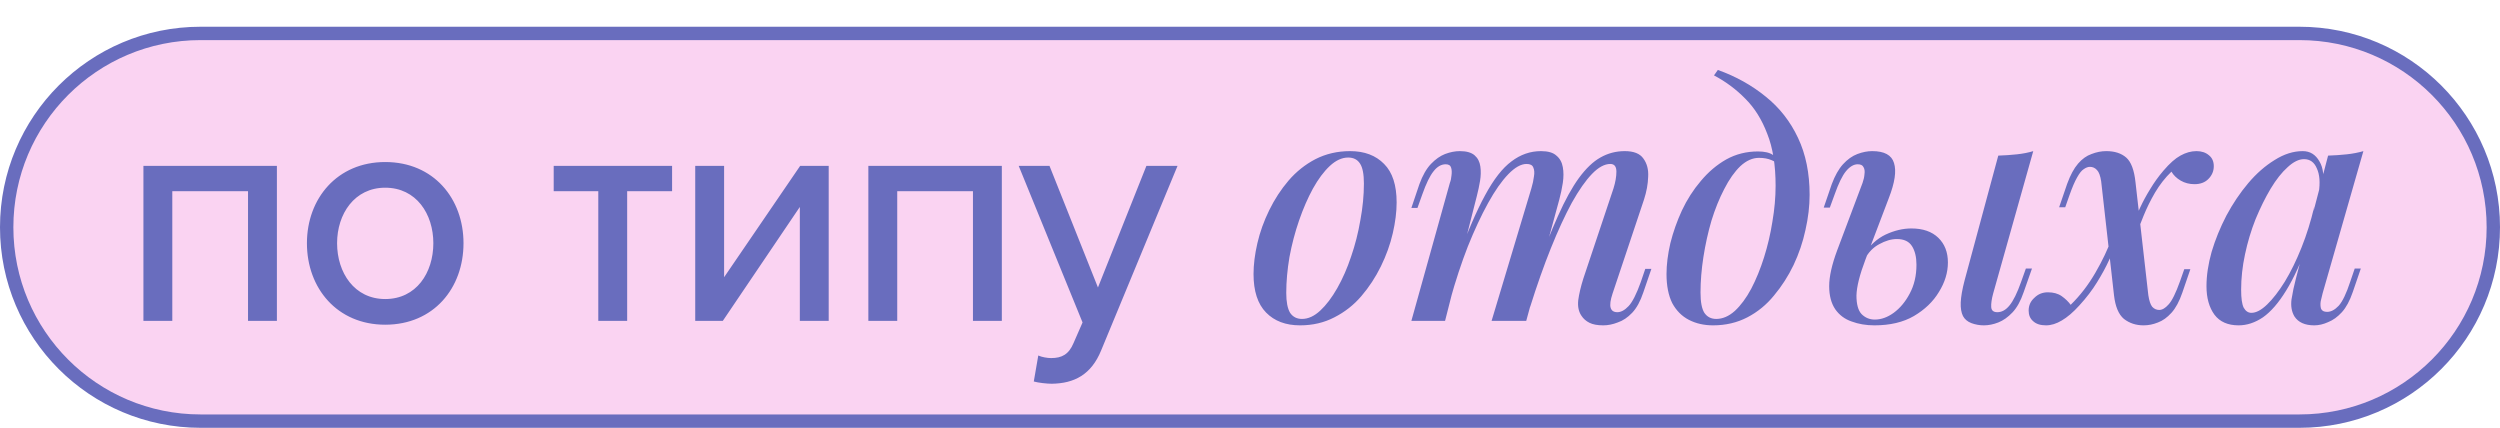
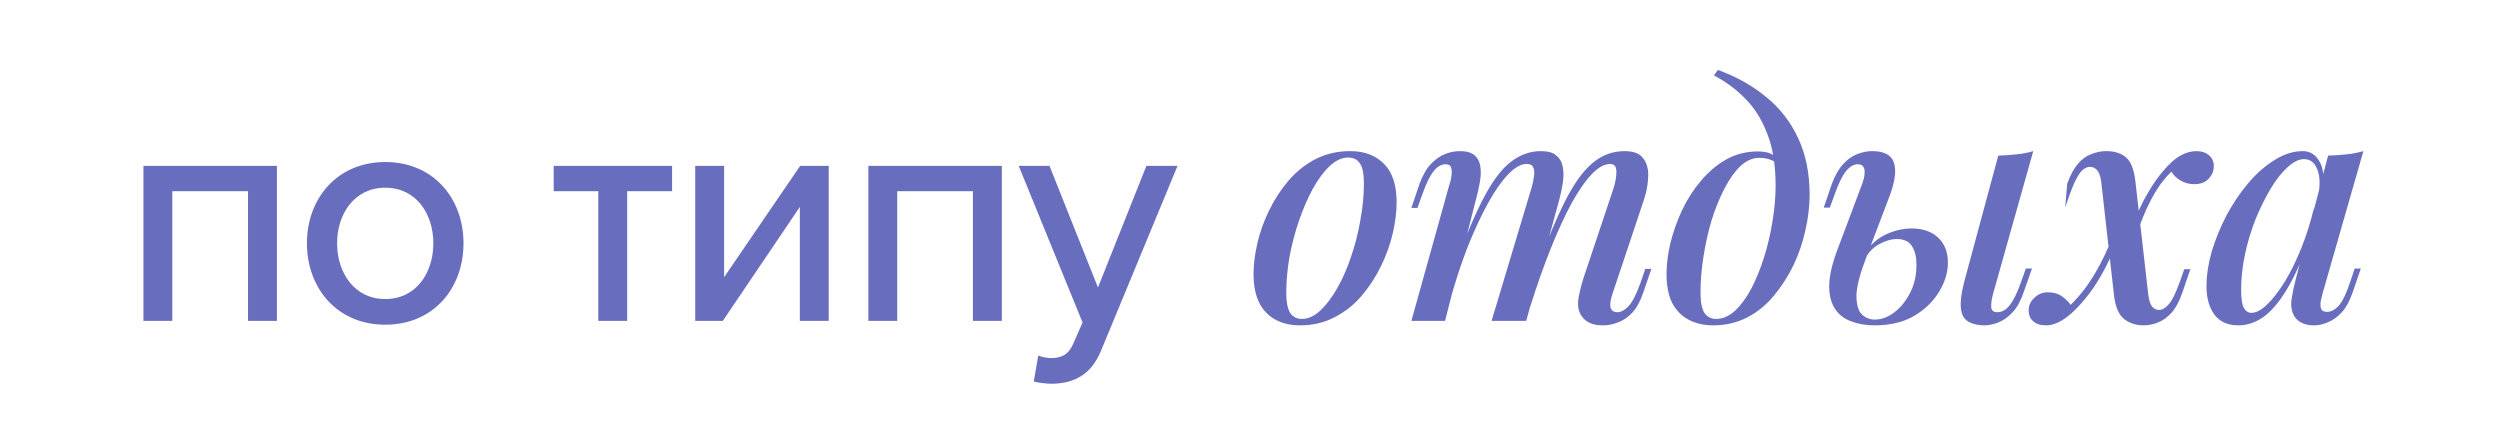
<svg xmlns="http://www.w3.org/2000/svg" width="187" height="32" viewBox="0 0 187 32" fill="none">
-   <path d="M15 2.5H172C180.008 2.5 186.5 8.992 186.5 17C186.5 25.008 180.008 31.5 172 31.5H15C6.992 31.5 0.5 25.008 0.5 17C0.5 8.992 6.992 2.5 15 2.5Z" fill="#FAD3F2" stroke="#696DBE" />
-   <path d="M20.712 24H18.552V14.304H12.888V24H10.728V12.408H20.712V24ZM28.814 24.288C25.214 24.288 22.958 21.552 22.958 18.192C22.958 14.856 25.214 12.12 28.814 12.12C32.438 12.12 34.67 14.856 34.67 18.192C34.67 21.552 32.438 24.288 28.814 24.288ZM28.814 22.368C31.142 22.368 32.414 20.4 32.414 18.192C32.414 16.008 31.142 14.04 28.814 14.04C26.51 14.04 25.214 16.008 25.214 18.192C25.214 20.4 26.51 22.368 28.814 22.368ZM46.912 24H44.752V14.304H41.416V12.408H50.272V14.304H46.912V24ZM54.067 24H52.003V12.408H54.163V20.736L59.851 12.408H61.987V24H59.827V15.48L54.067 24ZM74.937 24H72.777V14.304H67.113V24H64.953V12.408H74.937V24ZM77.327 28.536L77.663 26.592C77.927 26.712 78.335 26.784 78.623 26.784C79.415 26.784 79.943 26.52 80.303 25.656L80.975 24.12L76.199 12.408H78.503L82.127 21.504L85.751 12.408H88.079L82.367 26.208C81.623 28.032 80.351 28.68 78.671 28.704C78.311 28.704 77.663 28.632 77.327 28.536ZM100.844 11.784C100.38 11.784 99.924 11.992 99.476 12.408C99.028 12.824 98.604 13.392 98.204 14.112C97.82 14.816 97.476 15.608 97.172 16.488C96.868 17.368 96.628 18.28 96.452 19.224C96.292 20.168 96.212 21.064 96.212 21.912C96.212 22.584 96.308 23.08 96.5 23.4C96.708 23.704 97.004 23.856 97.388 23.856C97.852 23.856 98.308 23.648 98.756 23.232C99.204 22.816 99.628 22.256 100.028 21.552C100.428 20.848 100.772 20.064 101.06 19.2C101.364 18.32 101.596 17.408 101.756 16.464C101.932 15.52 102.02 14.608 102.02 13.728C102.02 13.024 101.924 12.528 101.732 12.24C101.54 11.936 101.244 11.784 100.844 11.784ZM93.764 20.496C93.764 19.792 93.86 19.024 94.052 18.192C94.244 17.36 94.54 16.536 94.94 15.72C95.34 14.904 95.82 14.168 96.38 13.512C96.956 12.84 97.628 12.304 98.396 11.904C99.18 11.504 100.044 11.304 100.988 11.304C102.06 11.304 102.908 11.624 103.532 12.264C104.156 12.888 104.468 13.848 104.468 15.144C104.468 15.848 104.372 16.616 104.18 17.448C103.988 18.28 103.692 19.104 103.292 19.92C102.892 20.736 102.404 21.48 101.828 22.152C101.268 22.808 100.596 23.336 99.812 23.736C99.044 24.136 98.188 24.336 97.244 24.336C96.172 24.336 95.324 24.016 94.7 23.376C94.076 22.736 93.764 21.776 93.764 20.496ZM108.091 24H105.571L108.451 13.68C108.515 13.52 108.555 13.336 108.571 13.128C108.603 12.904 108.595 12.712 108.547 12.552C108.499 12.376 108.363 12.288 108.139 12.288C107.803 12.288 107.499 12.464 107.227 12.816C106.955 13.152 106.675 13.728 106.387 14.544L106.027 15.552H105.571L106.171 13.776C106.411 13.12 106.699 12.616 107.035 12.264C107.371 11.912 107.723 11.664 108.091 11.52C108.475 11.376 108.843 11.304 109.195 11.304C109.691 11.304 110.059 11.408 110.299 11.616C110.539 11.824 110.683 12.104 110.731 12.456C110.779 12.792 110.771 13.152 110.707 13.536C110.643 13.92 110.563 14.296 110.467 14.664L108.091 24ZM114.547 14.088C114.643 13.768 114.707 13.472 114.739 13.2C114.787 12.928 114.771 12.704 114.691 12.528C114.627 12.352 114.459 12.264 114.187 12.264C113.771 12.264 113.315 12.52 112.819 13.032C112.323 13.544 111.819 14.264 111.307 15.192C110.795 16.12 110.291 17.2 109.795 18.432C109.315 19.664 108.875 21 108.475 22.44L109.051 19.32C109.771 17.336 110.451 15.76 111.091 14.592C111.731 13.408 112.387 12.568 113.059 12.072C113.731 11.56 114.467 11.304 115.267 11.304C115.795 11.304 116.179 11.416 116.419 11.64C116.675 11.848 116.835 12.136 116.899 12.504C116.963 12.856 116.963 13.248 116.899 13.68C116.835 14.096 116.747 14.512 116.635 14.928L114.163 24H111.571L114.547 14.088ZM120.691 14.088C120.835 13.624 120.907 13.208 120.907 12.84C120.907 12.456 120.755 12.264 120.451 12.264C120.019 12.264 119.563 12.512 119.083 13.008C118.603 13.504 118.099 14.224 117.571 15.168C117.059 16.112 116.539 17.24 116.011 18.552C115.483 19.864 114.963 21.336 114.451 22.968L114.835 20.472C115.443 18.76 116.011 17.32 116.539 16.152C117.067 14.968 117.587 14.024 118.099 13.32C118.627 12.6 119.163 12.088 119.707 11.784C120.267 11.464 120.875 11.304 121.531 11.304C122.203 11.304 122.667 11.488 122.923 11.856C123.195 12.224 123.315 12.68 123.283 13.224C123.267 13.768 123.163 14.336 122.971 14.928L120.619 21.96C120.459 22.44 120.411 22.792 120.475 23.016C120.539 23.24 120.707 23.352 120.979 23.352C121.251 23.352 121.531 23.2 121.819 22.896C122.107 22.592 122.411 21.992 122.731 21.096L123.067 20.112H123.523L122.923 21.864C122.699 22.536 122.419 23.048 122.083 23.4C121.747 23.752 121.387 23.992 121.003 24.12C120.635 24.264 120.275 24.336 119.923 24.336C119.491 24.336 119.147 24.272 118.891 24.144C118.635 24.016 118.435 23.84 118.291 23.616C118.083 23.312 118.003 22.928 118.051 22.464C118.115 21.984 118.243 21.44 118.435 20.832L120.691 14.088ZM132.815 13.896C132.815 12.344 132.607 11.048 132.191 10.008C131.791 8.952 131.247 8.08 130.559 7.392C129.871 6.688 129.087 6.104 128.207 5.64L128.495 5.232C129.839 5.712 131.031 6.376 132.071 7.224C133.111 8.056 133.919 9.088 134.495 10.32C135.071 11.536 135.359 12.952 135.359 14.568C135.359 15.416 135.255 16.296 135.047 17.208C134.855 18.104 134.559 18.976 134.159 19.824C133.759 20.656 133.271 21.416 132.695 22.104C132.135 22.792 131.471 23.336 130.703 23.736C129.935 24.136 129.079 24.336 128.135 24.336C127.463 24.336 126.863 24.2 126.335 23.928C125.807 23.656 125.391 23.24 125.087 22.68C124.799 22.104 124.655 21.376 124.655 20.496C124.655 19.792 124.751 19.024 124.943 18.192C125.151 17.36 125.439 16.544 125.807 15.744C126.191 14.928 126.663 14.192 127.223 13.536C127.783 12.864 128.415 12.328 129.119 11.928C129.839 11.528 130.631 11.328 131.495 11.328C131.991 11.328 132.367 11.416 132.623 11.592C132.879 11.752 133.103 11.936 133.295 12.144L133.127 12.432C132.967 12.224 132.759 12.072 132.503 11.976C132.247 11.864 131.935 11.808 131.567 11.808C131.087 11.808 130.623 12.016 130.175 12.432C129.743 12.848 129.343 13.416 128.975 14.136C128.607 14.84 128.287 15.632 128.015 16.512C127.759 17.392 127.559 18.296 127.415 19.224C127.271 20.152 127.199 21.04 127.199 21.888C127.199 22.592 127.295 23.096 127.487 23.4C127.695 23.704 127.991 23.856 128.375 23.856C128.855 23.856 129.319 23.656 129.767 23.256C130.215 22.84 130.623 22.288 130.991 21.6C131.359 20.896 131.679 20.112 131.951 19.248C132.223 18.384 132.431 17.496 132.575 16.584C132.735 15.656 132.815 14.76 132.815 13.896ZM149.087 21.96C148.975 22.376 148.927 22.712 148.943 22.968C148.959 23.224 149.111 23.352 149.399 23.352C149.735 23.352 150.039 23.184 150.311 22.848C150.599 22.496 150.887 21.912 151.175 21.096L151.535 20.088H151.991L151.367 21.864C151.143 22.52 150.863 23.024 150.527 23.376C150.191 23.728 149.839 23.976 149.471 24.12C149.103 24.264 148.743 24.336 148.391 24.336C148.071 24.336 147.759 24.28 147.455 24.168C147.167 24.056 146.959 23.88 146.831 23.64C146.703 23.384 146.647 23.048 146.663 22.632C146.679 22.2 146.775 21.648 146.951 20.976L149.471 11.64C149.951 11.624 150.415 11.592 150.863 11.544C151.311 11.496 151.719 11.416 152.087 11.304L149.087 21.96ZM142.967 17.088C143.831 17.088 144.503 17.32 144.983 17.784C145.463 18.248 145.703 18.864 145.703 19.632C145.703 20.384 145.479 21.12 145.031 21.84C144.599 22.56 143.975 23.16 143.159 23.64C142.359 24.104 141.375 24.336 140.207 24.336C139.583 24.336 139.015 24.24 138.503 24.048C137.991 23.872 137.583 23.568 137.279 23.136C136.975 22.688 136.823 22.112 136.823 21.408C136.823 20.688 137.023 19.792 137.423 18.72L139.319 13.68C139.399 13.456 139.447 13.24 139.463 13.032C139.495 12.808 139.471 12.632 139.391 12.504C139.327 12.36 139.183 12.288 138.959 12.288C138.655 12.288 138.359 12.464 138.071 12.816C137.799 13.152 137.519 13.728 137.231 14.544L136.871 15.528H136.415L137.015 13.776C137.255 13.136 137.535 12.64 137.855 12.288C138.191 11.92 138.551 11.664 138.935 11.52C139.319 11.376 139.687 11.304 140.039 11.304C140.951 11.304 141.495 11.6 141.671 12.192C141.863 12.784 141.735 13.656 141.287 14.808L139.535 19.416C139.103 20.552 138.879 21.448 138.863 22.104C138.863 22.76 138.991 23.224 139.247 23.496C139.519 23.768 139.847 23.904 140.231 23.904C140.711 23.904 141.183 23.736 141.647 23.4C142.127 23.048 142.527 22.568 142.847 21.96C143.183 21.336 143.351 20.616 143.351 19.8C143.351 19.224 143.239 18.76 143.015 18.408C142.791 18.056 142.415 17.88 141.887 17.88C141.471 17.88 141.031 18.008 140.567 18.264C140.119 18.504 139.767 18.864 139.511 19.344L139.415 19.032C139.863 18.344 140.407 17.848 141.047 17.544C141.703 17.24 142.343 17.088 142.967 17.088ZM160.695 22.08C160.759 22.496 160.855 22.784 160.983 22.944C161.127 23.104 161.303 23.184 161.511 23.184C161.735 23.184 161.967 23.048 162.207 22.776C162.463 22.504 162.751 21.92 163.071 21.024L163.383 20.136H163.839L163.239 21.888C163.015 22.544 162.743 23.048 162.423 23.4C162.103 23.752 161.767 23.992 161.415 24.12C161.063 24.264 160.703 24.336 160.335 24.336C159.775 24.336 159.287 24.176 158.871 23.856C158.471 23.52 158.223 22.928 158.127 22.08L157.167 13.56C157.103 13.144 156.999 12.864 156.855 12.72C156.711 12.56 156.535 12.48 156.327 12.48C156.183 12.48 156.031 12.536 155.871 12.648C155.711 12.744 155.543 12.952 155.367 13.272C155.191 13.576 154.999 14.024 154.791 14.616L154.479 15.504H154.023L154.623 13.752C154.863 13.096 155.135 12.592 155.439 12.24C155.743 11.888 156.079 11.648 156.447 11.52C156.815 11.376 157.183 11.304 157.551 11.304C158.175 11.304 158.671 11.464 159.039 11.784C159.407 12.104 159.639 12.72 159.735 13.632L160.695 22.08ZM162.423 12.84C161.959 13.288 161.551 13.808 161.199 14.4C160.863 14.976 160.575 15.56 160.335 16.152C160.095 16.744 159.887 17.28 159.711 17.76C159.711 17.76 159.631 17.76 159.471 17.76C159.311 17.744 159.231 17.736 159.231 17.736C159.327 17.448 159.439 17.112 159.567 16.728C159.711 16.344 159.887 15.936 160.095 15.504C160.303 15.056 160.551 14.6 160.839 14.136C161.127 13.656 161.455 13.2 161.823 12.768C162.287 12.224 162.711 11.848 163.095 11.64C163.495 11.416 163.895 11.304 164.295 11.304C164.679 11.304 164.991 11.408 165.231 11.616C165.471 11.808 165.591 12.08 165.591 12.432C165.591 12.8 165.455 13.12 165.183 13.392C164.927 13.648 164.583 13.776 164.151 13.776C163.767 13.776 163.423 13.688 163.119 13.512C162.815 13.336 162.583 13.112 162.423 12.84ZM154.887 22.8C155.591 22.112 156.207 21.312 156.735 20.4C157.263 19.488 157.663 18.648 157.935 17.88C157.935 17.88 158.007 17.896 158.151 17.928C158.295 17.944 158.367 17.952 158.367 17.952C158.207 18.4 158.007 18.896 157.767 19.44C157.527 19.968 157.223 20.528 156.855 21.12C156.503 21.696 156.063 22.272 155.535 22.848C155.071 23.36 154.631 23.736 154.215 23.976C153.815 24.216 153.423 24.336 153.039 24.336C152.623 24.336 152.303 24.232 152.079 24.024C151.855 23.832 151.743 23.568 151.743 23.232C151.743 22.848 151.887 22.528 152.175 22.272C152.447 22 152.783 21.864 153.183 21.864C153.599 21.864 153.943 21.96 154.215 22.152C154.487 22.344 154.711 22.56 154.887 22.8ZM168.405 23.4C168.757 23.4 169.149 23.192 169.581 22.776C170.013 22.36 170.453 21.792 170.901 21.072C171.349 20.336 171.765 19.488 172.149 18.528C172.533 17.568 172.853 16.544 173.109 15.456L172.677 18.072C172.133 19.592 171.573 20.816 170.997 21.744C170.437 22.656 169.861 23.32 169.269 23.736C168.677 24.136 168.069 24.336 167.445 24.336C166.645 24.336 166.045 24.072 165.645 23.544C165.245 23 165.045 22.288 165.045 21.408C165.045 20.608 165.173 19.752 165.429 18.84C165.701 17.928 166.069 17.024 166.533 16.128C167.013 15.232 167.557 14.424 168.165 13.704C168.773 12.984 169.429 12.408 170.133 11.976C170.837 11.528 171.541 11.304 172.245 11.304C172.789 11.304 173.205 11.56 173.493 12.072C173.797 12.568 173.869 13.296 173.709 14.256L173.445 14.4C173.557 13.648 173.509 13.048 173.301 12.6C173.109 12.136 172.789 11.904 172.341 11.904C171.957 11.904 171.549 12.104 171.117 12.504C170.685 12.888 170.261 13.424 169.845 14.112C169.445 14.784 169.069 15.544 168.717 16.392C168.381 17.24 168.117 18.12 167.925 19.032C167.733 19.928 167.637 20.808 167.637 21.672C167.637 22.312 167.701 22.76 167.829 23.016C167.973 23.272 168.165 23.4 168.405 23.4ZM174.141 11.64C174.621 11.624 175.085 11.592 175.533 11.544C175.981 11.496 176.397 11.416 176.781 11.304L173.733 21.936C173.685 22.112 173.637 22.312 173.589 22.536C173.557 22.744 173.565 22.928 173.613 23.088C173.677 23.248 173.829 23.328 174.069 23.328C174.357 23.328 174.645 23.176 174.933 22.872C175.221 22.552 175.509 21.952 175.797 21.072L176.133 20.088H176.589L175.989 21.84C175.765 22.496 175.493 23 175.173 23.352C174.853 23.704 174.509 23.952 174.141 24.096C173.789 24.256 173.445 24.336 173.109 24.336C172.405 24.336 171.909 24.112 171.621 23.664C171.413 23.312 171.341 22.888 171.405 22.392C171.485 21.88 171.597 21.352 171.741 20.808L174.141 11.64Z" fill="#696DBE" />
+   <path d="M20.712 24H18.552V14.304H12.888V24H10.728V12.408H20.712V24ZM28.814 24.288C25.214 24.288 22.958 21.552 22.958 18.192C22.958 14.856 25.214 12.12 28.814 12.12C32.438 12.12 34.67 14.856 34.67 18.192C34.67 21.552 32.438 24.288 28.814 24.288ZM28.814 22.368C31.142 22.368 32.414 20.4 32.414 18.192C32.414 16.008 31.142 14.04 28.814 14.04C26.51 14.04 25.214 16.008 25.214 18.192C25.214 20.4 26.51 22.368 28.814 22.368ZM46.912 24H44.752V14.304H41.416V12.408H50.272V14.304H46.912V24ZM54.067 24H52.003V12.408H54.163V20.736L59.851 12.408H61.987V24H59.827V15.48L54.067 24ZM74.937 24H72.777V14.304H67.113V24H64.953V12.408H74.937V24ZM77.327 28.536L77.663 26.592C77.927 26.712 78.335 26.784 78.623 26.784C79.415 26.784 79.943 26.52 80.303 25.656L80.975 24.12L76.199 12.408H78.503L82.127 21.504L85.751 12.408H88.079L82.367 26.208C81.623 28.032 80.351 28.68 78.671 28.704C78.311 28.704 77.663 28.632 77.327 28.536ZM100.844 11.784C100.38 11.784 99.924 11.992 99.476 12.408C99.028 12.824 98.604 13.392 98.204 14.112C97.82 14.816 97.476 15.608 97.172 16.488C96.868 17.368 96.628 18.28 96.452 19.224C96.292 20.168 96.212 21.064 96.212 21.912C96.212 22.584 96.308 23.08 96.5 23.4C96.708 23.704 97.004 23.856 97.388 23.856C97.852 23.856 98.308 23.648 98.756 23.232C99.204 22.816 99.628 22.256 100.028 21.552C100.428 20.848 100.772 20.064 101.06 19.2C101.364 18.32 101.596 17.408 101.756 16.464C101.932 15.52 102.02 14.608 102.02 13.728C102.02 13.024 101.924 12.528 101.732 12.24C101.54 11.936 101.244 11.784 100.844 11.784ZM93.764 20.496C93.764 19.792 93.86 19.024 94.052 18.192C94.244 17.36 94.54 16.536 94.94 15.72C95.34 14.904 95.82 14.168 96.38 13.512C96.956 12.84 97.628 12.304 98.396 11.904C99.18 11.504 100.044 11.304 100.988 11.304C102.06 11.304 102.908 11.624 103.532 12.264C104.156 12.888 104.468 13.848 104.468 15.144C104.468 15.848 104.372 16.616 104.18 17.448C103.988 18.28 103.692 19.104 103.292 19.92C102.892 20.736 102.404 21.48 101.828 22.152C101.268 22.808 100.596 23.336 99.812 23.736C99.044 24.136 98.188 24.336 97.244 24.336C96.172 24.336 95.324 24.016 94.7 23.376C94.076 22.736 93.764 21.776 93.764 20.496ZM108.091 24H105.571L108.451 13.68C108.515 13.52 108.555 13.336 108.571 13.128C108.603 12.904 108.595 12.712 108.547 12.552C108.499 12.376 108.363 12.288 108.139 12.288C107.803 12.288 107.499 12.464 107.227 12.816C106.955 13.152 106.675 13.728 106.387 14.544L106.027 15.552H105.571L106.171 13.776C106.411 13.12 106.699 12.616 107.035 12.264C107.371 11.912 107.723 11.664 108.091 11.52C108.475 11.376 108.843 11.304 109.195 11.304C109.691 11.304 110.059 11.408 110.299 11.616C110.539 11.824 110.683 12.104 110.731 12.456C110.779 12.792 110.771 13.152 110.707 13.536C110.643 13.92 110.563 14.296 110.467 14.664L108.091 24ZM114.547 14.088C114.643 13.768 114.707 13.472 114.739 13.2C114.787 12.928 114.771 12.704 114.691 12.528C114.627 12.352 114.459 12.264 114.187 12.264C113.771 12.264 113.315 12.52 112.819 13.032C112.323 13.544 111.819 14.264 111.307 15.192C110.795 16.12 110.291 17.2 109.795 18.432C109.315 19.664 108.875 21 108.475 22.44L109.051 19.32C109.771 17.336 110.451 15.76 111.091 14.592C111.731 13.408 112.387 12.568 113.059 12.072C113.731 11.56 114.467 11.304 115.267 11.304C115.795 11.304 116.179 11.416 116.419 11.64C116.675 11.848 116.835 12.136 116.899 12.504C116.963 12.856 116.963 13.248 116.899 13.68C116.835 14.096 116.747 14.512 116.635 14.928L114.163 24H111.571L114.547 14.088ZM120.691 14.088C120.835 13.624 120.907 13.208 120.907 12.84C120.907 12.456 120.755 12.264 120.451 12.264C120.019 12.264 119.563 12.512 119.083 13.008C118.603 13.504 118.099 14.224 117.571 15.168C117.059 16.112 116.539 17.24 116.011 18.552C115.483 19.864 114.963 21.336 114.451 22.968L114.835 20.472C115.443 18.76 116.011 17.32 116.539 16.152C117.067 14.968 117.587 14.024 118.099 13.32C118.627 12.6 119.163 12.088 119.707 11.784C120.267 11.464 120.875 11.304 121.531 11.304C122.203 11.304 122.667 11.488 122.923 11.856C123.195 12.224 123.315 12.68 123.283 13.224C123.267 13.768 123.163 14.336 122.971 14.928L120.619 21.96C120.459 22.44 120.411 22.792 120.475 23.016C120.539 23.24 120.707 23.352 120.979 23.352C121.251 23.352 121.531 23.2 121.819 22.896C122.107 22.592 122.411 21.992 122.731 21.096L123.067 20.112H123.523L122.923 21.864C122.699 22.536 122.419 23.048 122.083 23.4C121.747 23.752 121.387 23.992 121.003 24.12C120.635 24.264 120.275 24.336 119.923 24.336C119.491 24.336 119.147 24.272 118.891 24.144C118.635 24.016 118.435 23.84 118.291 23.616C118.083 23.312 118.003 22.928 118.051 22.464C118.115 21.984 118.243 21.44 118.435 20.832L120.691 14.088ZM132.815 13.896C132.815 12.344 132.607 11.048 132.191 10.008C131.791 8.952 131.247 8.08 130.559 7.392C129.871 6.688 129.087 6.104 128.207 5.64L128.495 5.232C129.839 5.712 131.031 6.376 132.071 7.224C133.111 8.056 133.919 9.088 134.495 10.32C135.071 11.536 135.359 12.952 135.359 14.568C135.359 15.416 135.255 16.296 135.047 17.208C134.855 18.104 134.559 18.976 134.159 19.824C133.759 20.656 133.271 21.416 132.695 22.104C132.135 22.792 131.471 23.336 130.703 23.736C129.935 24.136 129.079 24.336 128.135 24.336C127.463 24.336 126.863 24.2 126.335 23.928C125.807 23.656 125.391 23.24 125.087 22.68C124.799 22.104 124.655 21.376 124.655 20.496C124.655 19.792 124.751 19.024 124.943 18.192C125.151 17.36 125.439 16.544 125.807 15.744C126.191 14.928 126.663 14.192 127.223 13.536C127.783 12.864 128.415 12.328 129.119 11.928C129.839 11.528 130.631 11.328 131.495 11.328C131.991 11.328 132.367 11.416 132.623 11.592C132.879 11.752 133.103 11.936 133.295 12.144L133.127 12.432C132.967 12.224 132.759 12.072 132.503 11.976C132.247 11.864 131.935 11.808 131.567 11.808C131.087 11.808 130.623 12.016 130.175 12.432C129.743 12.848 129.343 13.416 128.975 14.136C128.607 14.84 128.287 15.632 128.015 16.512C127.759 17.392 127.559 18.296 127.415 19.224C127.271 20.152 127.199 21.04 127.199 21.888C127.199 22.592 127.295 23.096 127.487 23.4C127.695 23.704 127.991 23.856 128.375 23.856C128.855 23.856 129.319 23.656 129.767 23.256C130.215 22.84 130.623 22.288 130.991 21.6C131.359 20.896 131.679 20.112 131.951 19.248C132.223 18.384 132.431 17.496 132.575 16.584C132.735 15.656 132.815 14.76 132.815 13.896ZM149.087 21.96C148.975 22.376 148.927 22.712 148.943 22.968C148.959 23.224 149.111 23.352 149.399 23.352C149.735 23.352 150.039 23.184 150.311 22.848C150.599 22.496 150.887 21.912 151.175 21.096L151.535 20.088H151.991L151.367 21.864C151.143 22.52 150.863 23.024 150.527 23.376C150.191 23.728 149.839 23.976 149.471 24.12C149.103 24.264 148.743 24.336 148.391 24.336C148.071 24.336 147.759 24.28 147.455 24.168C147.167 24.056 146.959 23.88 146.831 23.64C146.703 23.384 146.647 23.048 146.663 22.632C146.679 22.2 146.775 21.648 146.951 20.976L149.471 11.64C149.951 11.624 150.415 11.592 150.863 11.544C151.311 11.496 151.719 11.416 152.087 11.304L149.087 21.96ZM142.967 17.088C143.831 17.088 144.503 17.32 144.983 17.784C145.463 18.248 145.703 18.864 145.703 19.632C145.703 20.384 145.479 21.12 145.031 21.84C144.599 22.56 143.975 23.16 143.159 23.64C142.359 24.104 141.375 24.336 140.207 24.336C139.583 24.336 139.015 24.24 138.503 24.048C137.991 23.872 137.583 23.568 137.279 23.136C136.975 22.688 136.823 22.112 136.823 21.408C136.823 20.688 137.023 19.792 137.423 18.72L139.319 13.68C139.399 13.456 139.447 13.24 139.463 13.032C139.495 12.808 139.471 12.632 139.391 12.504C139.327 12.36 139.183 12.288 138.959 12.288C138.655 12.288 138.359 12.464 138.071 12.816C137.799 13.152 137.519 13.728 137.231 14.544L136.871 15.528H136.415L137.015 13.776C137.255 13.136 137.535 12.64 137.855 12.288C138.191 11.92 138.551 11.664 138.935 11.52C139.319 11.376 139.687 11.304 140.039 11.304C140.951 11.304 141.495 11.6 141.671 12.192C141.863 12.784 141.735 13.656 141.287 14.808L139.535 19.416C139.103 20.552 138.879 21.448 138.863 22.104C138.863 22.76 138.991 23.224 139.247 23.496C139.519 23.768 139.847 23.904 140.231 23.904C140.711 23.904 141.183 23.736 141.647 23.4C142.127 23.048 142.527 22.568 142.847 21.96C143.183 21.336 143.351 20.616 143.351 19.8C143.351 19.224 143.239 18.76 143.015 18.408C142.791 18.056 142.415 17.88 141.887 17.88C141.471 17.88 141.031 18.008 140.567 18.264C140.119 18.504 139.767 18.864 139.511 19.344L139.415 19.032C139.863 18.344 140.407 17.848 141.047 17.544C141.703 17.24 142.343 17.088 142.967 17.088ZM160.695 22.08C160.759 22.496 160.855 22.784 160.983 22.944C161.127 23.104 161.303 23.184 161.511 23.184C161.735 23.184 161.967 23.048 162.207 22.776C162.463 22.504 162.751 21.92 163.071 21.024L163.383 20.136H163.839L163.239 21.888C163.015 22.544 162.743 23.048 162.423 23.4C162.103 23.752 161.767 23.992 161.415 24.12C161.063 24.264 160.703 24.336 160.335 24.336C159.775 24.336 159.287 24.176 158.871 23.856C158.471 23.52 158.223 22.928 158.127 22.08L157.167 13.56C157.103 13.144 156.999 12.864 156.855 12.72C156.711 12.56 156.535 12.48 156.327 12.48C156.183 12.48 156.031 12.536 155.871 12.648C155.711 12.744 155.543 12.952 155.367 13.272C155.191 13.576 154.999 14.024 154.791 14.616L154.479 15.504L154.623 13.752C154.863 13.096 155.135 12.592 155.439 12.24C155.743 11.888 156.079 11.648 156.447 11.52C156.815 11.376 157.183 11.304 157.551 11.304C158.175 11.304 158.671 11.464 159.039 11.784C159.407 12.104 159.639 12.72 159.735 13.632L160.695 22.08ZM162.423 12.84C161.959 13.288 161.551 13.808 161.199 14.4C160.863 14.976 160.575 15.56 160.335 16.152C160.095 16.744 159.887 17.28 159.711 17.76C159.711 17.76 159.631 17.76 159.471 17.76C159.311 17.744 159.231 17.736 159.231 17.736C159.327 17.448 159.439 17.112 159.567 16.728C159.711 16.344 159.887 15.936 160.095 15.504C160.303 15.056 160.551 14.6 160.839 14.136C161.127 13.656 161.455 13.2 161.823 12.768C162.287 12.224 162.711 11.848 163.095 11.64C163.495 11.416 163.895 11.304 164.295 11.304C164.679 11.304 164.991 11.408 165.231 11.616C165.471 11.808 165.591 12.08 165.591 12.432C165.591 12.8 165.455 13.12 165.183 13.392C164.927 13.648 164.583 13.776 164.151 13.776C163.767 13.776 163.423 13.688 163.119 13.512C162.815 13.336 162.583 13.112 162.423 12.84ZM154.887 22.8C155.591 22.112 156.207 21.312 156.735 20.4C157.263 19.488 157.663 18.648 157.935 17.88C157.935 17.88 158.007 17.896 158.151 17.928C158.295 17.944 158.367 17.952 158.367 17.952C158.207 18.4 158.007 18.896 157.767 19.44C157.527 19.968 157.223 20.528 156.855 21.12C156.503 21.696 156.063 22.272 155.535 22.848C155.071 23.36 154.631 23.736 154.215 23.976C153.815 24.216 153.423 24.336 153.039 24.336C152.623 24.336 152.303 24.232 152.079 24.024C151.855 23.832 151.743 23.568 151.743 23.232C151.743 22.848 151.887 22.528 152.175 22.272C152.447 22 152.783 21.864 153.183 21.864C153.599 21.864 153.943 21.96 154.215 22.152C154.487 22.344 154.711 22.56 154.887 22.8ZM168.405 23.4C168.757 23.4 169.149 23.192 169.581 22.776C170.013 22.36 170.453 21.792 170.901 21.072C171.349 20.336 171.765 19.488 172.149 18.528C172.533 17.568 172.853 16.544 173.109 15.456L172.677 18.072C172.133 19.592 171.573 20.816 170.997 21.744C170.437 22.656 169.861 23.32 169.269 23.736C168.677 24.136 168.069 24.336 167.445 24.336C166.645 24.336 166.045 24.072 165.645 23.544C165.245 23 165.045 22.288 165.045 21.408C165.045 20.608 165.173 19.752 165.429 18.84C165.701 17.928 166.069 17.024 166.533 16.128C167.013 15.232 167.557 14.424 168.165 13.704C168.773 12.984 169.429 12.408 170.133 11.976C170.837 11.528 171.541 11.304 172.245 11.304C172.789 11.304 173.205 11.56 173.493 12.072C173.797 12.568 173.869 13.296 173.709 14.256L173.445 14.4C173.557 13.648 173.509 13.048 173.301 12.6C173.109 12.136 172.789 11.904 172.341 11.904C171.957 11.904 171.549 12.104 171.117 12.504C170.685 12.888 170.261 13.424 169.845 14.112C169.445 14.784 169.069 15.544 168.717 16.392C168.381 17.24 168.117 18.12 167.925 19.032C167.733 19.928 167.637 20.808 167.637 21.672C167.637 22.312 167.701 22.76 167.829 23.016C167.973 23.272 168.165 23.4 168.405 23.4ZM174.141 11.64C174.621 11.624 175.085 11.592 175.533 11.544C175.981 11.496 176.397 11.416 176.781 11.304L173.733 21.936C173.685 22.112 173.637 22.312 173.589 22.536C173.557 22.744 173.565 22.928 173.613 23.088C173.677 23.248 173.829 23.328 174.069 23.328C174.357 23.328 174.645 23.176 174.933 22.872C175.221 22.552 175.509 21.952 175.797 21.072L176.133 20.088H176.589L175.989 21.84C175.765 22.496 175.493 23 175.173 23.352C174.853 23.704 174.509 23.952 174.141 24.096C173.789 24.256 173.445 24.336 173.109 24.336C172.405 24.336 171.909 24.112 171.621 23.664C171.413 23.312 171.341 22.888 171.405 22.392C171.485 21.88 171.597 21.352 171.741 20.808L174.141 11.64Z" fill="#696DBE" />
</svg>